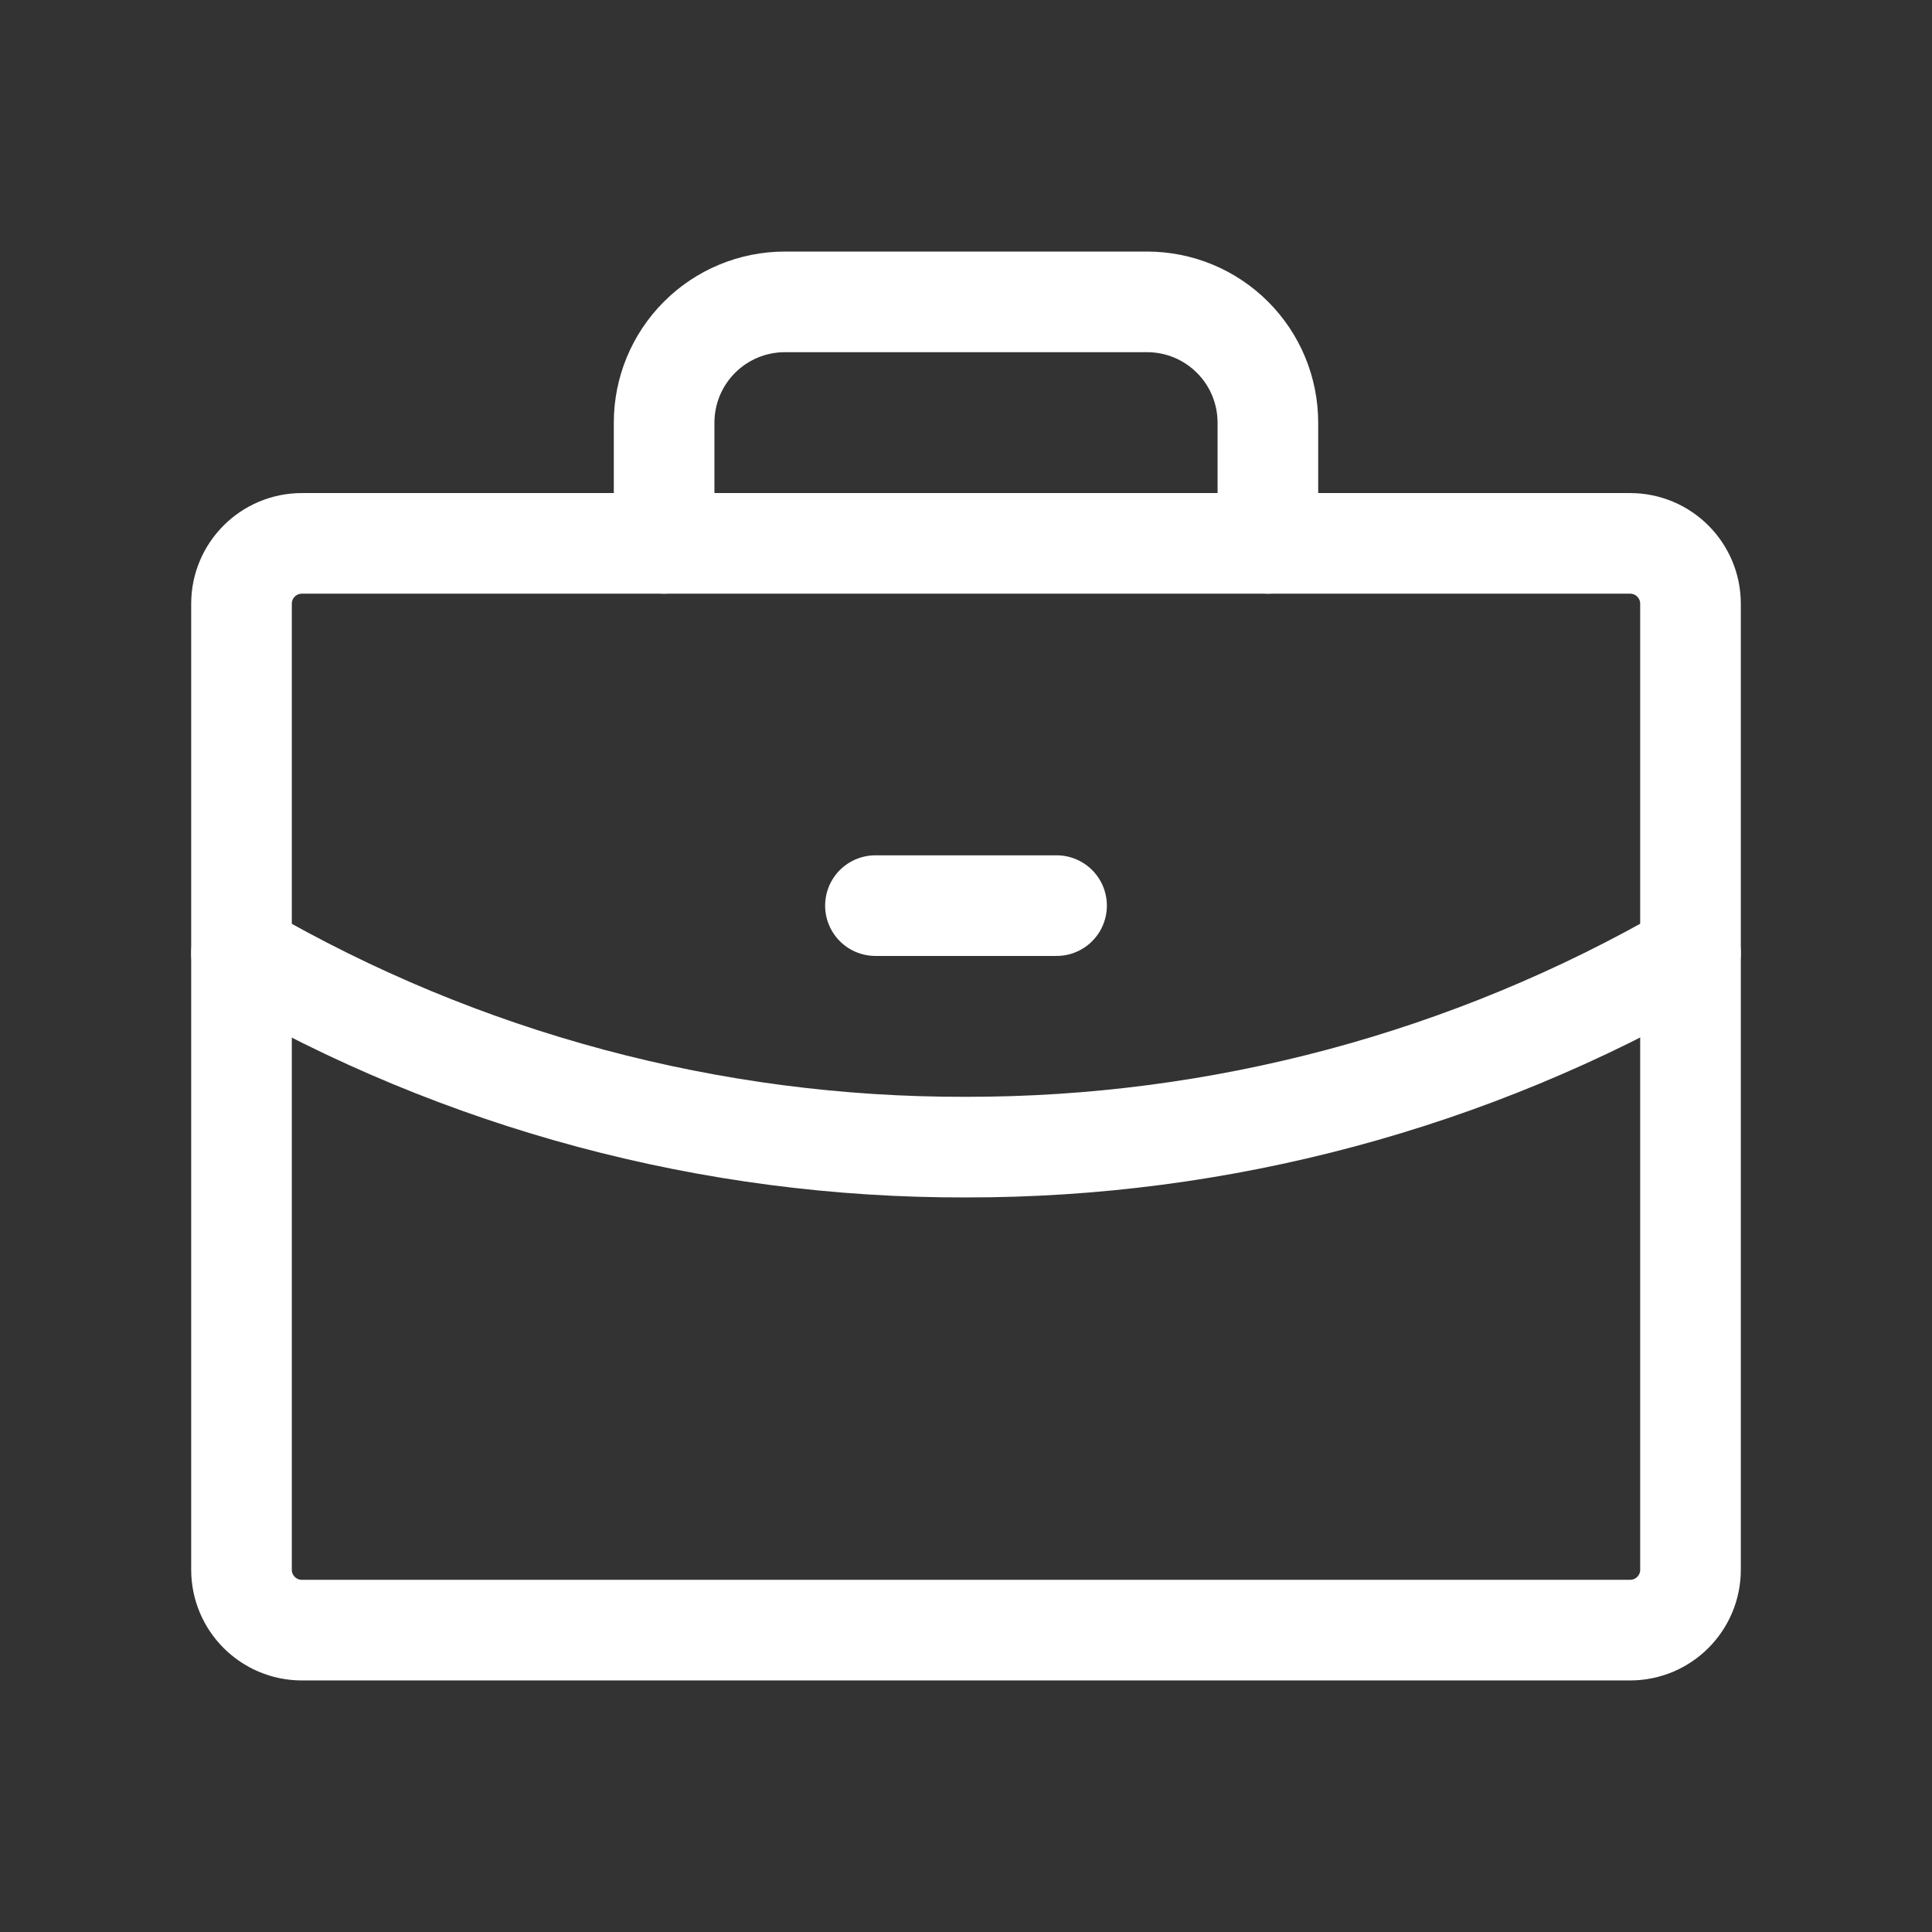
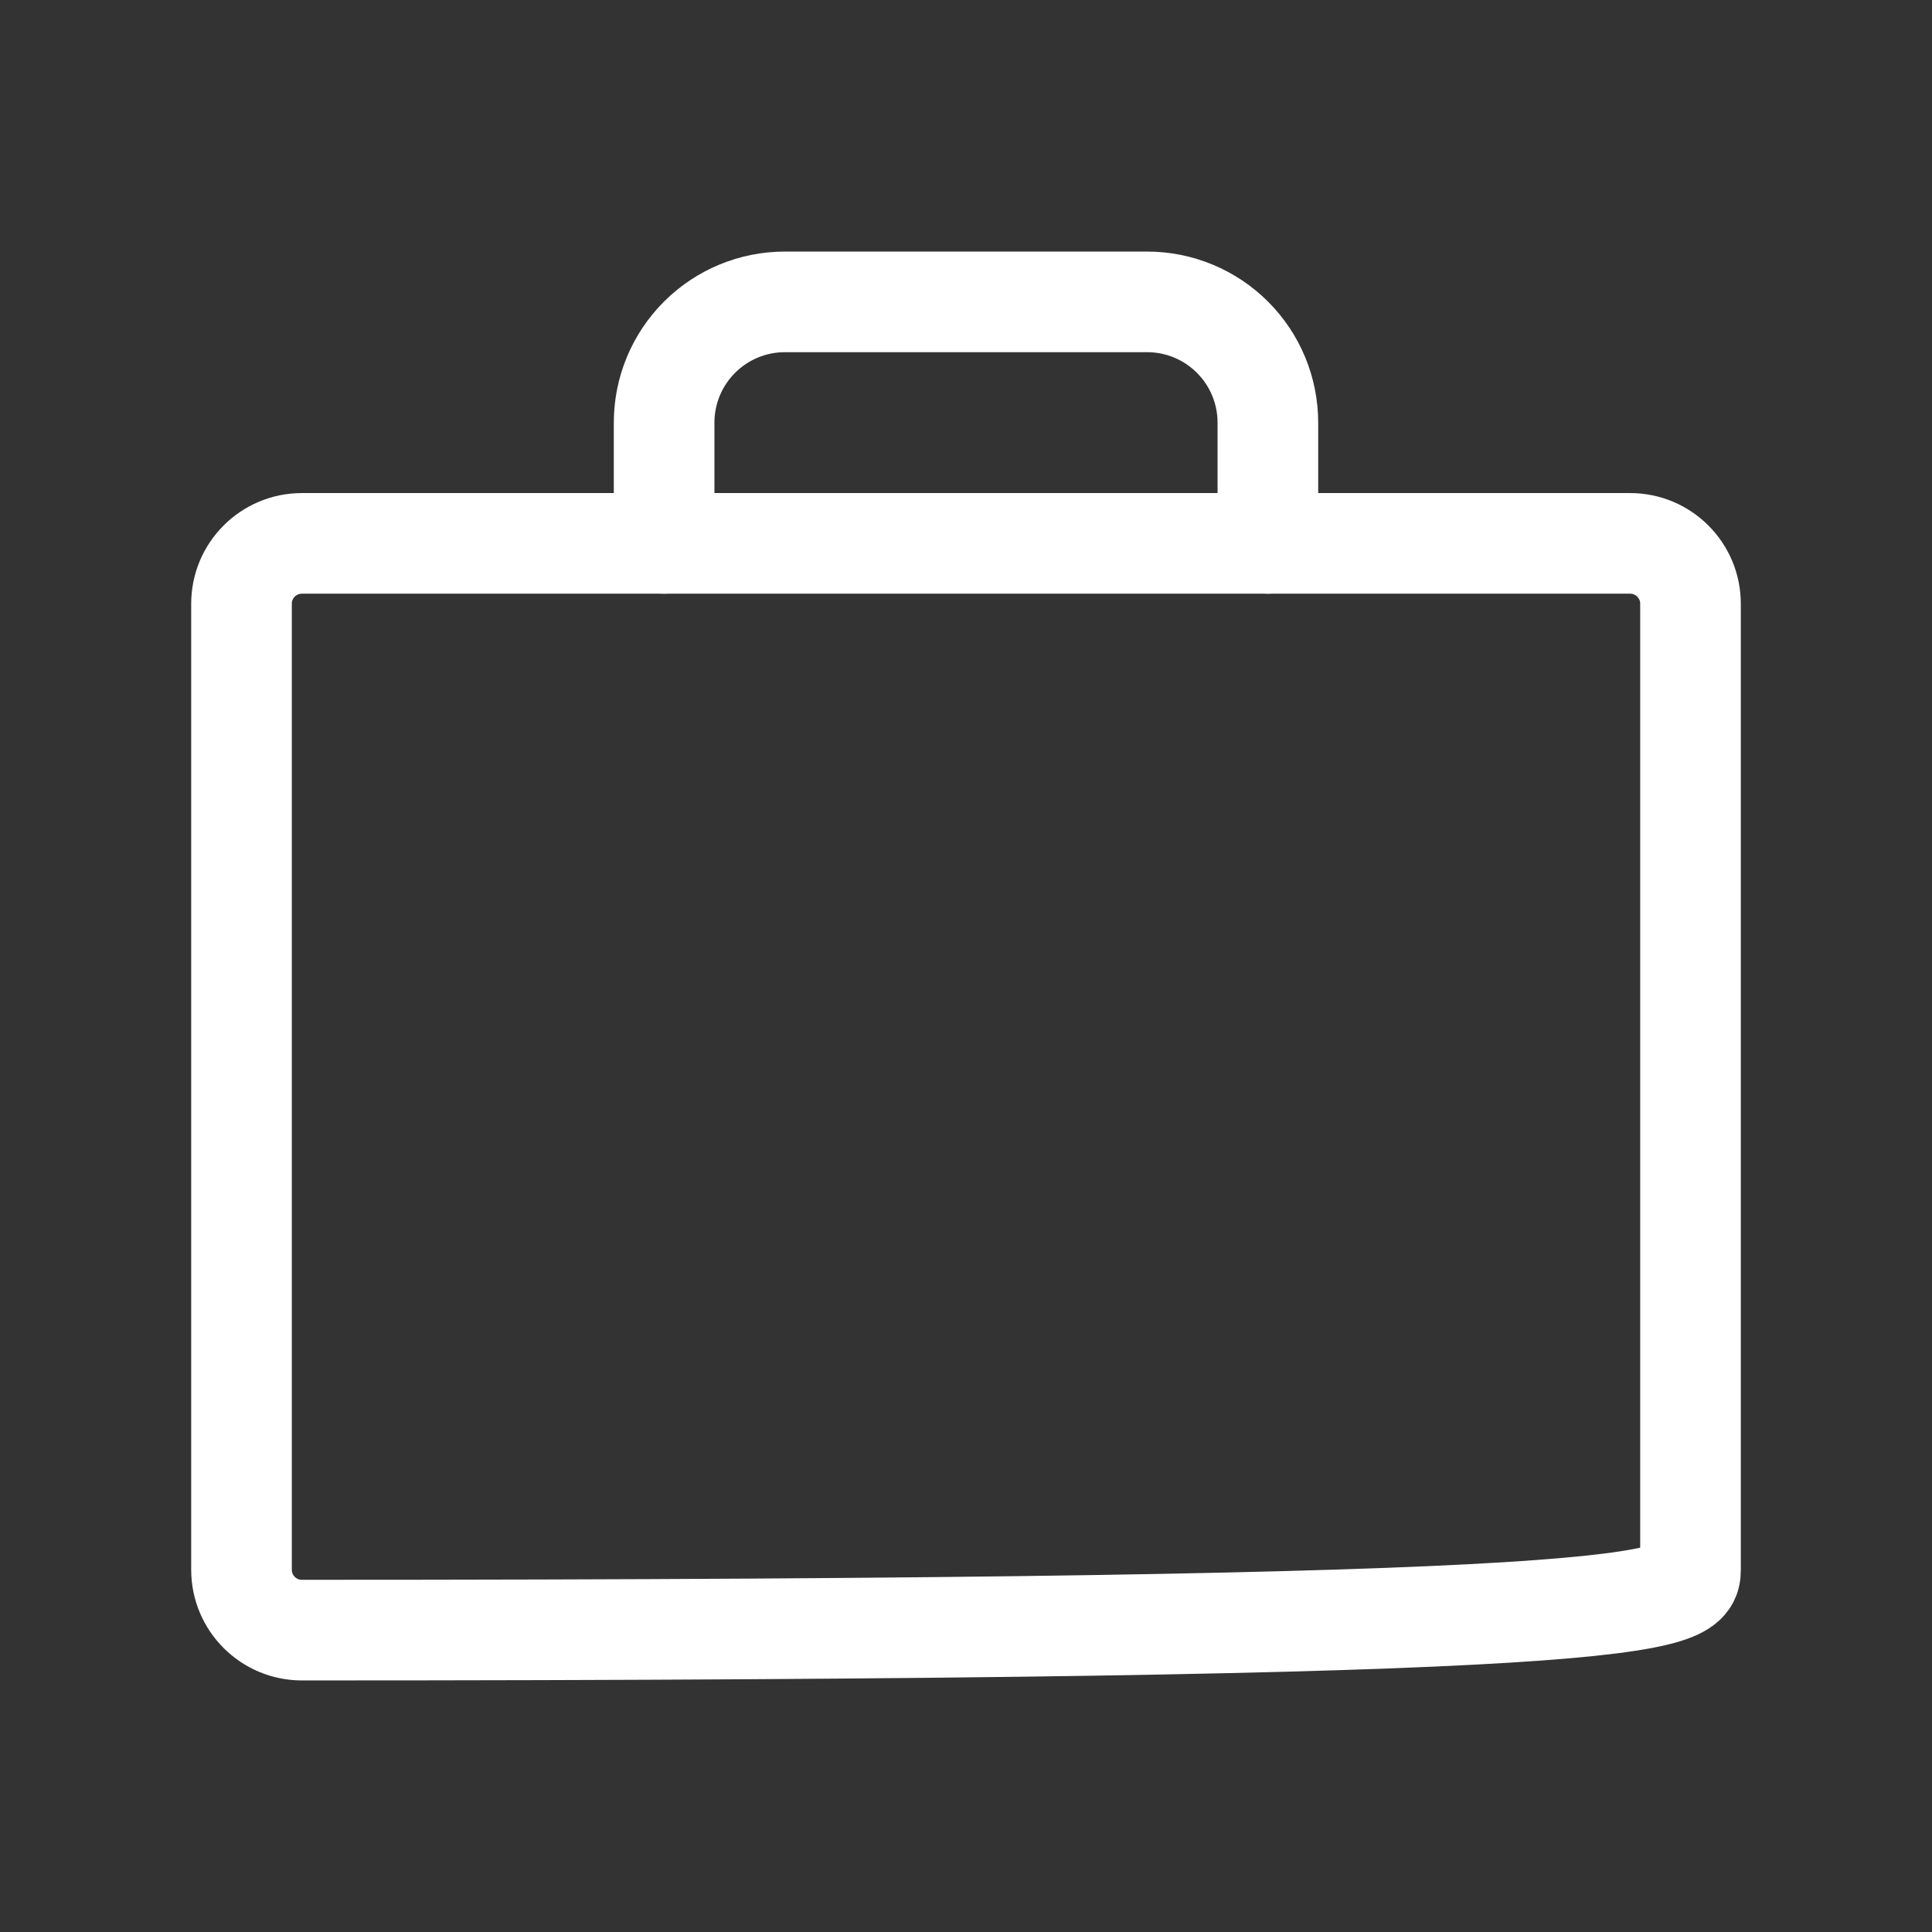
<svg xmlns="http://www.w3.org/2000/svg" width="48" height="48" viewBox="0 0 48 48" fill="none">
  <rect x="0" y="0" width="48" height="48" fill="#333333" stroke="none" />
-   <path d="M40.5 13.5H7.5C6.672 13.5 6 14.172 6 15V39C6 39.828 6.672 40.5 7.5 40.5H40.5C41.328 40.5 42 39.828 42 39V15C42 14.172 41.328 13.5 40.5 13.5Z" stroke="white" stroke-width="2.5" stroke-linecap="round" stroke-linejoin="round" />
+   <path d="M40.5 13.5H7.5C6.672 13.5 6 14.172 6 15V39C6 39.828 6.672 40.5 7.5 40.5C41.328 40.5 42 39.828 42 39V15C42 14.172 41.328 13.5 40.5 13.5Z" stroke="white" stroke-width="2.5" stroke-linecap="round" stroke-linejoin="round" />
  <path d="M31.5 13.5V10.5C31.5 9.704 31.184 8.941 30.621 8.379C30.059 7.816 29.296 7.5 28.5 7.5H19.5C18.704 7.5 17.941 7.816 17.379 8.379C16.816 8.941 16.5 9.704 16.5 10.5V13.5" stroke="white" stroke-width="2.5" stroke-linecap="round" stroke-linejoin="round" />
-   <path d="M42 23.681C36.529 26.845 30.32 28.508 24 28.5C17.679 28.517 11.467 26.854 6 23.681" stroke="white" stroke-width="2.5" stroke-linecap="round" stroke-linejoin="round" />
-   <path d="M21.75 22.5H26.25" stroke="white" stroke-width="2.5" stroke-linecap="round" stroke-linejoin="round" />
</svg>